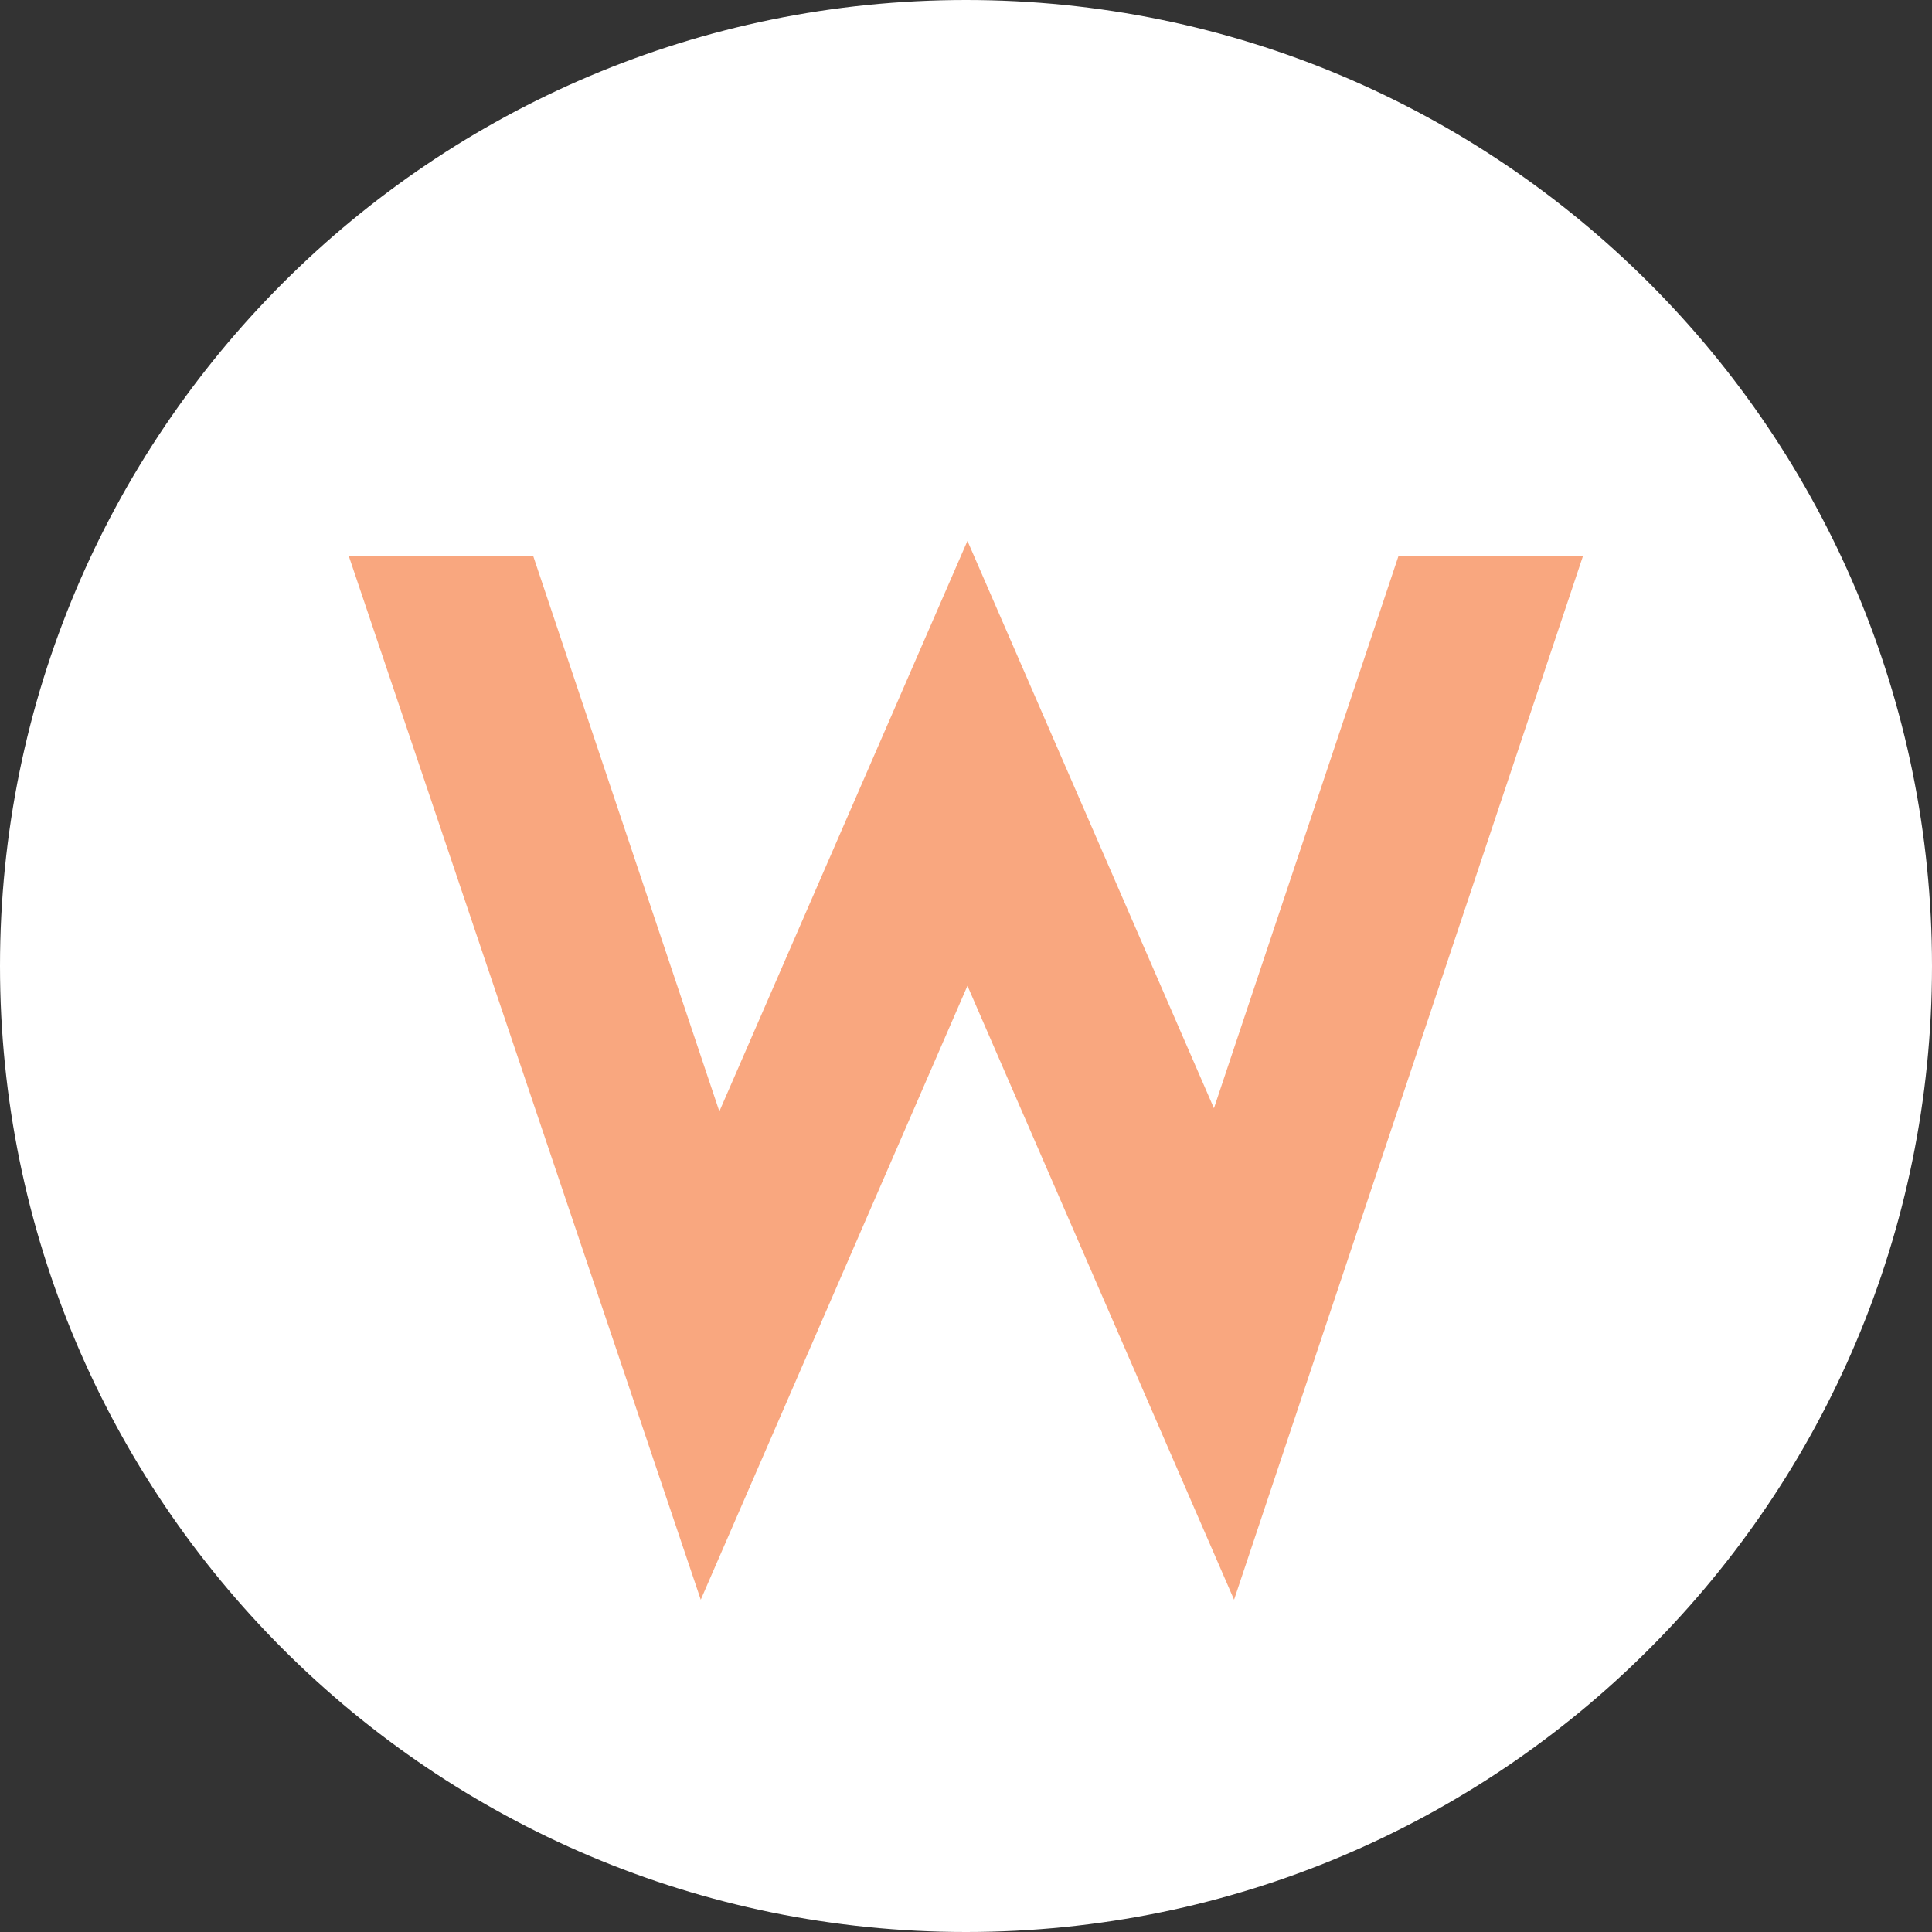
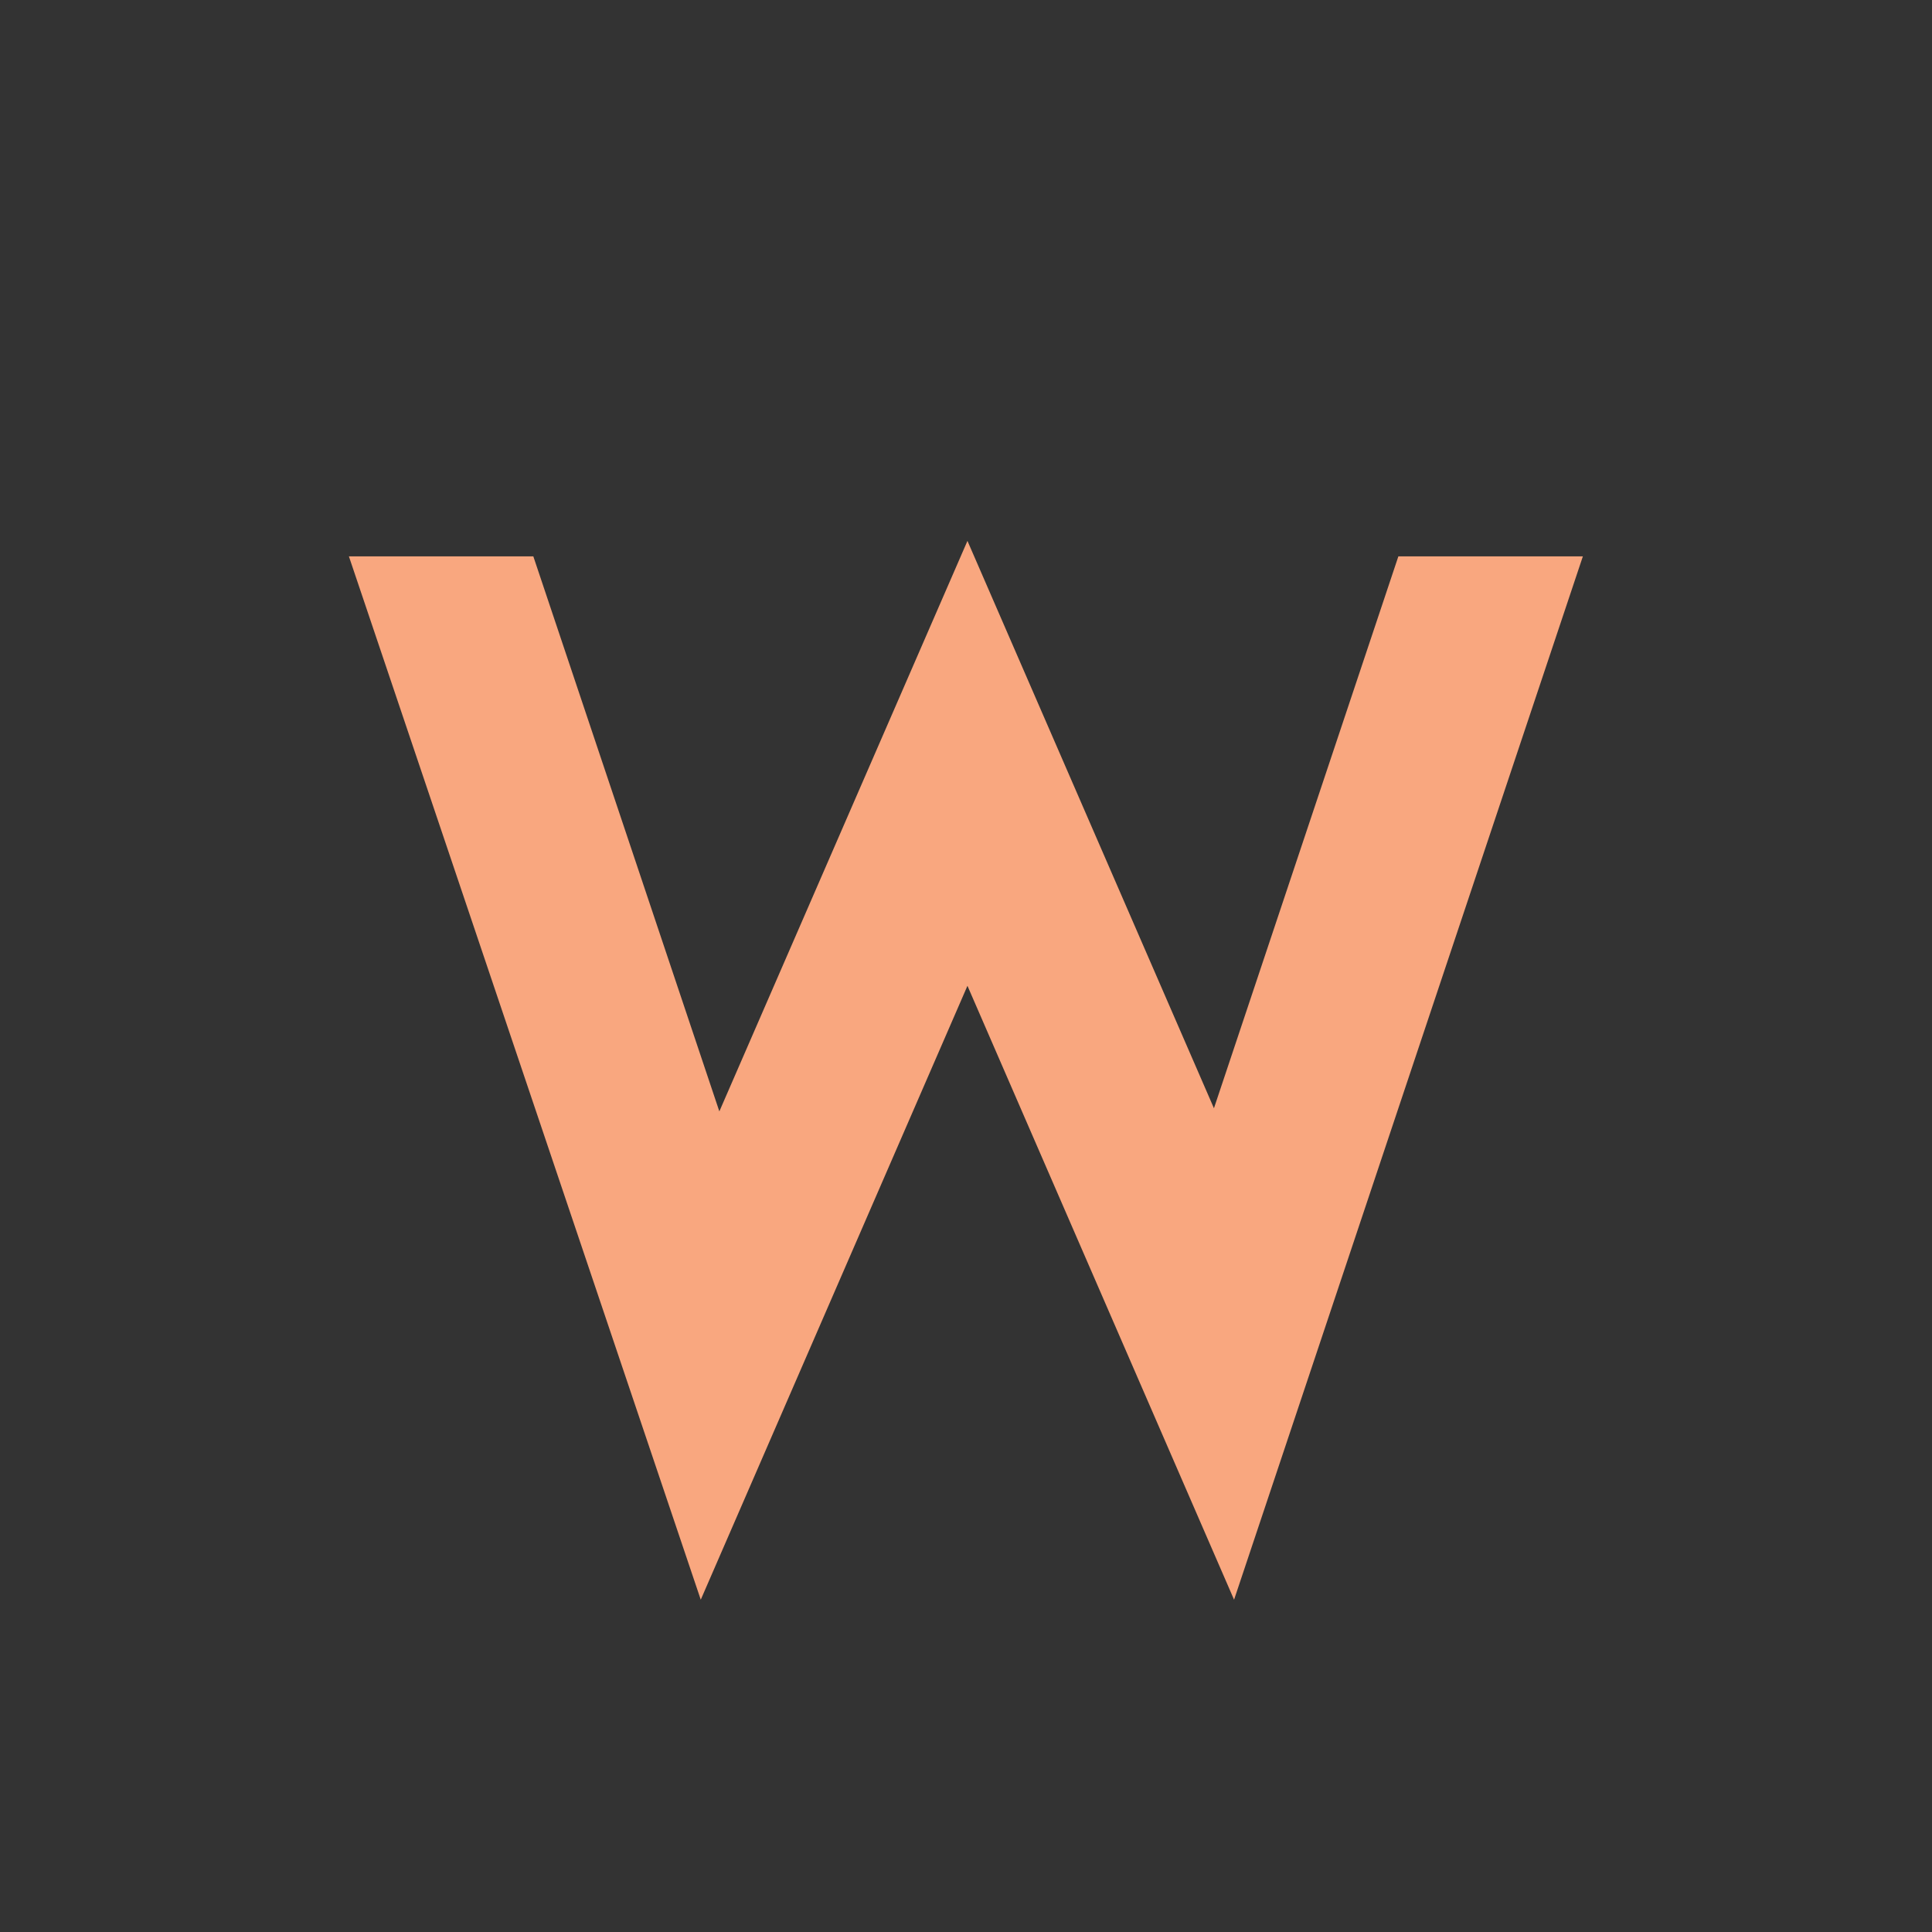
<svg xmlns="http://www.w3.org/2000/svg" width="500" zoomAndPan="magnify" viewBox="0 0 375 375" height="500" preserveAspectRatio="xMidYMid meet" version="1.2">
  <rect x="0" y="0" width="375" height="375" fill="#333333" stroke="none" />
  <defs>
    <clipPath id="5502af4571">
-       <path d="M 187.5 0 C 83.945 0 0 83.945 0 187.5 C 0 291.055 83.945 375 187.5 375 C 291.055 375 375 291.055 375 187.5 C 375 83.945 291.055 0 187.5 0 Z M 187.5 0 " />
+       <path d="M 187.5 0 C 83.945 0 0 83.945 0 187.5 C 291.055 375 375 291.055 375 187.5 C 375 83.945 291.055 0 187.5 0 Z M 187.5 0 " />
    </clipPath>
    <clipPath id="c02a12c967">
-       <path d="M 187.5 0 C 83.945 0 0 83.945 0 187.5 C 0 291.055 83.945 375 187.5 375 C 291.055 375 375 291.055 375 187.5 C 375 83.945 291.055 0 187.5 0 Z M 187.5 0 " />
-     </clipPath>
+       </clipPath>
    <clipPath id="54412ff827">
      <rect x="0" width="375" y="0" height="375" />
    </clipPath>
    <clipPath id="8c3a335486">
      <rect x="0" width="268" y="0" height="362" />
    </clipPath>
  </defs>
  <g id="3610a6fe80">
    <g clip-rule="nonzero" clip-path="url(#5502af4571)">
      <g transform="matrix(1,0,0,1,0,0)">
        <g clip-path="url(#54412ff827)">
          <g clip-rule="nonzero" clip-path="url(#c02a12c967)">
            <rect x="0" width="375" height="375" y="0" style="fill:#ffffff;fill-opacity:1;stroke:none;" />
          </g>
        </g>
      </g>
    </g>
    <g transform="matrix(1,0,0,1,54,6)">
      <g clip-path="url(#8c3a335486)">
        <g style="fill:#f9a77f;fill-opacity:1;">
          <g transform="translate(0.173, 299.986)">
            <path style="stroke:none" d="M 133.609 -201 L 181.453 -90.875 L 217.25 -198 L 253.062 -198 L 185.359 4.516 L 133.609 -114.641 L 81.844 4.516 L 13.547 -198 L 49.344 -198 L 85.453 -90.266 Z M 133.609 -201 " />
          </g>
        </g>
      </g>
    </g>
  </g>
</svg>